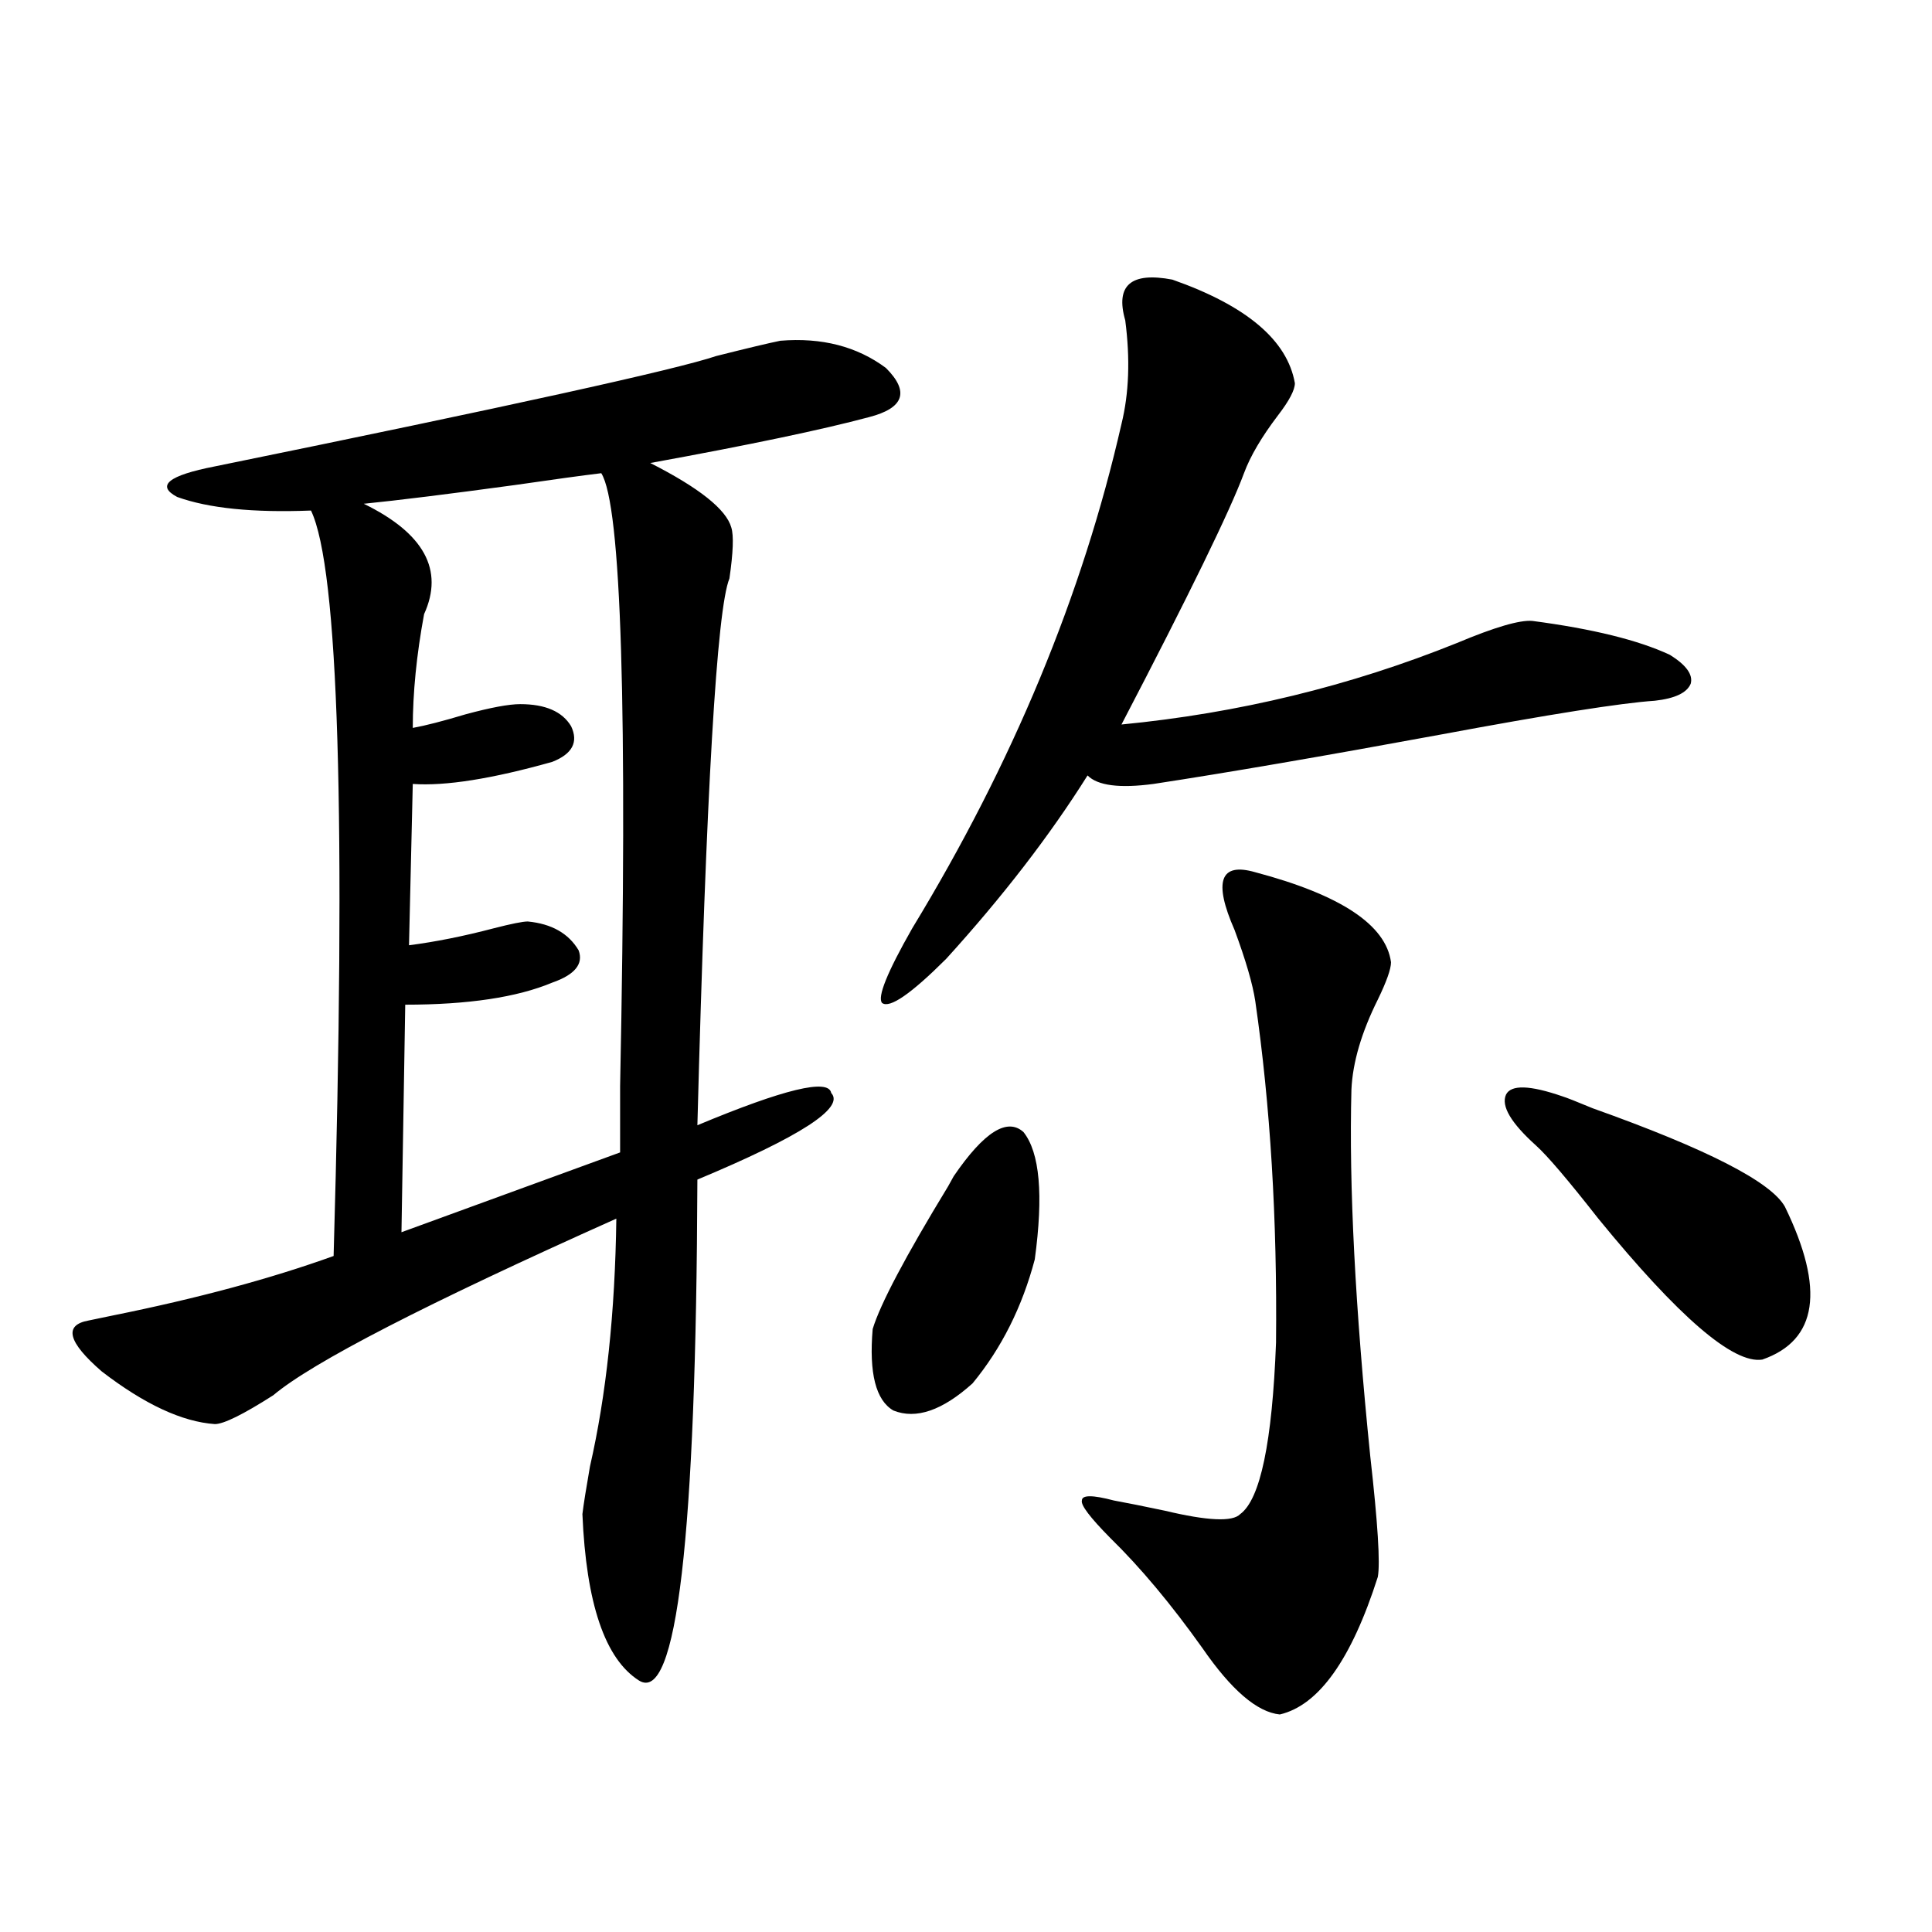
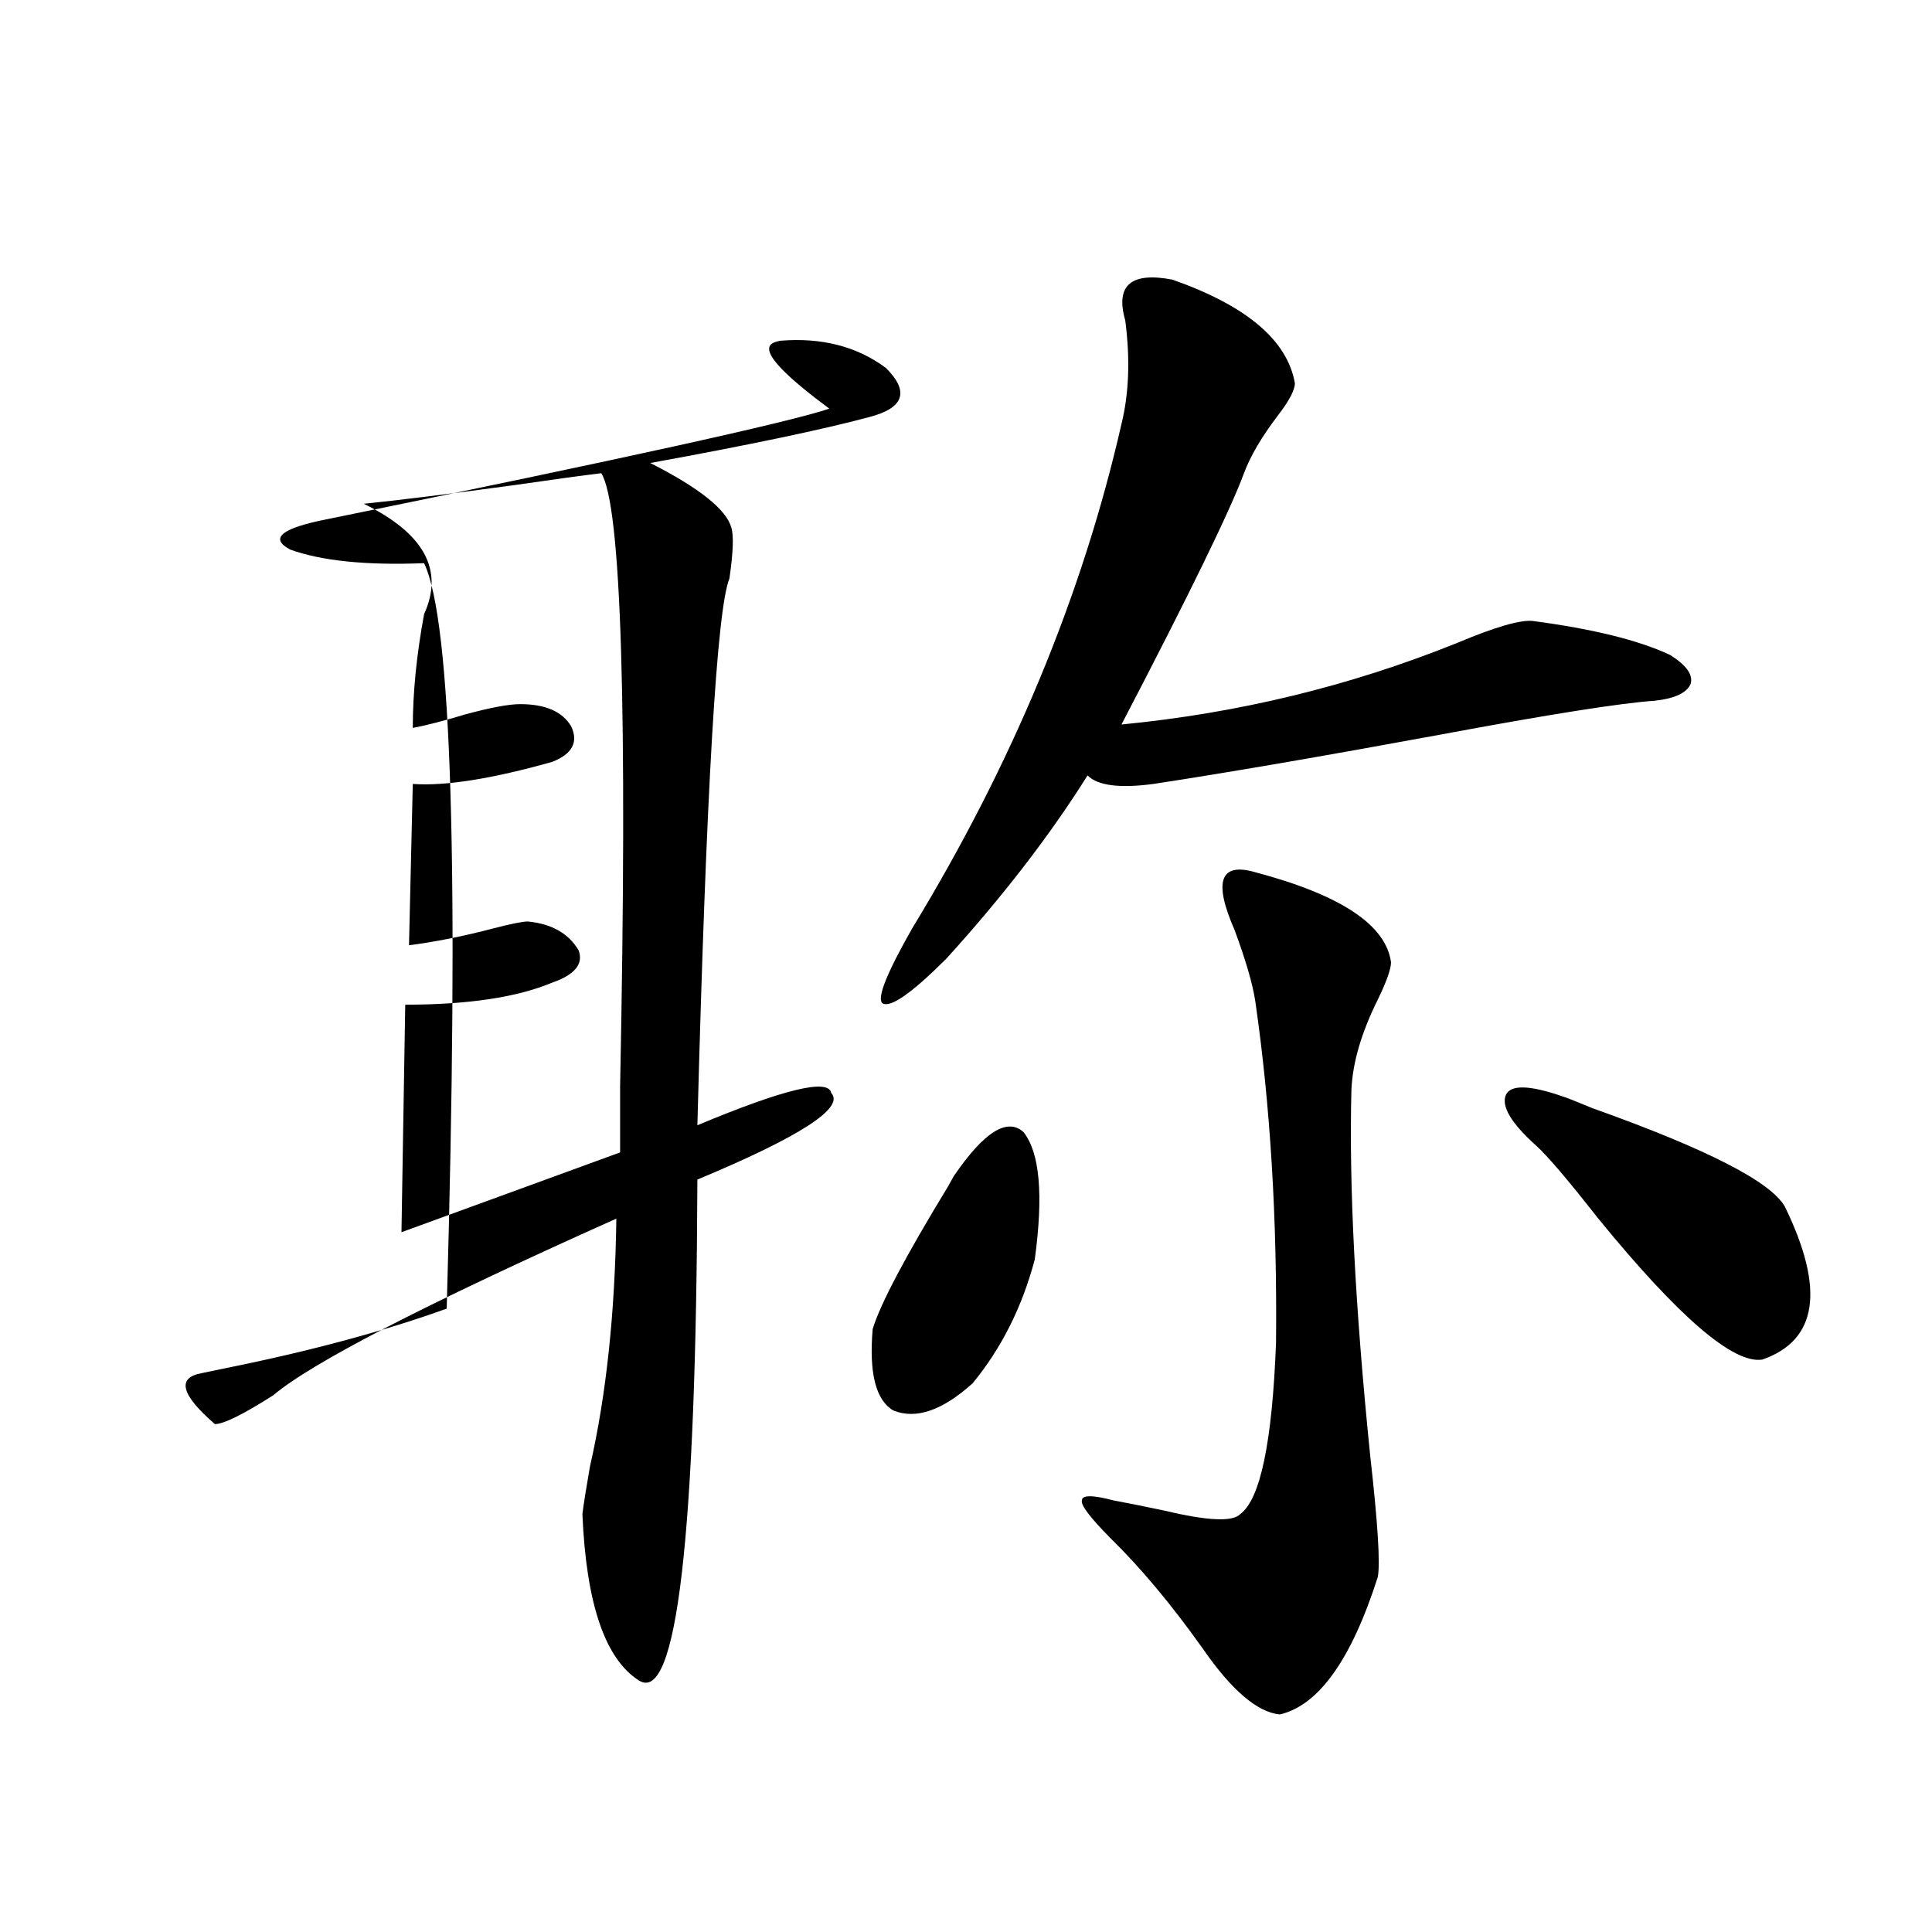
<svg xmlns="http://www.w3.org/2000/svg" version="1.1" id="图层_1" x="0px" y="0px" width="1000px" height="1000px" viewBox="0 0 1000 1000" enable-background="new 0 0 1000 1000" xml:space="preserve">
-   <path d="M403.893,176.371c21.463-1.758,39.664,2.939,54.633,14.063c12.347,12.305,9.42,20.806-8.78,25.488  c-24.07,6.455-61.797,14.365-113.168,23.73c25.365,12.896,39.344,24.033,41.95,33.398c1.296,4.106,0.976,12.896-0.976,26.367  c-6.509,15.82-12.042,110.166-16.585,283.008c44.877-18.745,67.956-24.307,69.267-16.699c7.149,7.622-15.945,22.563-69.267,44.824  c-0.656,185.161-10.731,271.582-30.243,259.277c-17.561-11.137-27.316-39.853-29.268-86.133c0.64-5.273,1.951-13.472,3.902-24.609  c8.445-36.914,13.003-79.678,13.658-128.32c-98.214,43.945-157.405,74.419-177.557,91.406  c-15.609,9.971-25.701,14.941-30.243,14.941c-16.92-1.167-36.432-10.244-58.535-27.246c-17.561-15.229-19.847-24.019-6.829-26.367  c2.591-0.576,6.829-1.455,12.683-2.637c43.566-8.789,81.614-19.033,114.144-30.762c6.494-227.334,2.591-355.957-11.707-385.84  c-29.923,1.182-53.017-1.167-69.267-7.031c-11.067-5.85-4.558-11.123,19.512-15.82c152.191-31.05,238.683-50.098,259.506-57.129  C386.973,180.189,398.04,177.553,403.893,176.371z M311.212,244.926c-9.756,1.182-24.725,3.228-44.877,6.152  c-34.481,4.697-60.486,7.91-78.047,9.668c31.219,15.244,41.615,34.277,31.219,57.129c-3.902,21.094-5.854,40.732-5.854,58.887  c6.494-1.167,15.609-3.516,27.316-7.031c13.003-3.516,22.438-5.273,28.292-5.273c13.003,0,21.783,3.818,26.341,11.426  c3.902,8.213,0.64,14.365-9.756,18.457c-31.219,8.789-55.288,12.607-72.193,11.426l-1.951,83.496  c13.658-1.758,28.292-4.683,43.901-8.789c9.1-2.334,14.954-3.516,17.561-3.516c12.347,1.182,21.127,6.152,26.341,14.941  c2.591,7.031-1.951,12.607-13.658,16.699c-18.216,7.622-43.581,11.426-76.096,11.426L207.8,637.797l113.168-41.309  c0-7.607,0-19.033,0-34.277C324.871,367.094,321.608,261.337,311.212,244.926z M493.647,608.793  c15.609-22.852,27.636-30.459,36.097-22.852c8.445,10.547,10.396,32.52,5.854,65.918c-6.509,24.609-17.24,46.006-32.194,64.16  c-15.609,14.063-29.268,18.76-40.975,14.063c-9.116-5.273-12.683-19.336-10.731-42.188c3.902-12.881,16.905-37.49,39.023-73.828  C492.016,611.732,492.991,609.975,493.647,608.793z M606.815,144.73c38.368,13.486,59.511,31.353,63.413,53.613  c0,3.516-2.927,9.092-8.78,16.699c-8.46,11.138-14.314,21.094-17.561,29.883c-7.164,19.336-28.292,62.705-63.413,130.078  c60.486-5.85,118.366-19.912,173.654-42.188c19.512-8.198,32.514-12.002,39.023-11.426c31.219,4.106,54.953,9.971,71.218,17.578  c8.445,5.273,12.027,10.259,10.731,14.941c-1.951,4.697-8.14,7.622-18.536,8.789c-17.561,1.182-54.633,7.031-111.217,17.578  c-60.486,11.138-109.921,19.639-148.289,25.488c-17.561,2.349-28.948,0.879-34.146-4.395  c-19.512,31.064-43.901,62.705-73.169,94.922c-18.216,18.169-29.268,25.791-33.17,22.852c-2.607-2.925,2.591-15.82,15.609-38.672  c52.026-85.542,88.123-172.554,108.29-261.035c3.902-15.82,4.543-33.687,1.951-53.613  C577.212,147.67,585.352,140.639,606.815,144.73z M649.741,451.469c44.221,11.729,67.635,27.246,70.242,46.582  c0,3.516-2.286,9.971-6.829,19.336c-8.46,17.002-13.018,32.52-13.658,46.582c-1.311,49.81,1.951,113.091,9.756,189.844  c3.902,34.58,5.198,55.371,3.902,62.402c-13.658,42.765-30.578,66.495-50.73,71.191c-11.707-1.181-25.045-12.606-39.999-34.277  c-16.265-22.852-32.194-41.885-47.804-57.129c-10.411-10.547-15.289-16.987-14.634-19.336c0-2.925,5.518-2.925,16.585,0  c6.494,1.182,15.274,2.939,26.341,5.273c22.103,5.273,35.121,5.864,39.023,1.758c10.396-7.607,16.585-37.202,18.536-88.77  c0.64-63.857-2.927-122.744-10.731-176.66c-1.311-8.789-4.878-21.094-10.731-36.914  C627.943,456.166,631.525,446.195,649.741,451.469z M808.761,567.484c1.951,0.591,7.149,2.637,15.609,6.152  c59.176,21.094,92.345,38.096,99.51,50.977c20.807,42.778,16.905,69.146-11.707,79.102c-14.969,2.349-43.261-21.973-84.876-72.949  c-15.609-19.912-26.341-32.52-32.194-37.793c-13.018-11.714-18.216-20.503-15.609-26.367  C782.085,561.332,791.841,561.635,808.761,567.484z" />
+   <path d="M403.893,176.371c21.463-1.758,39.664,2.939,54.633,14.063c12.347,12.305,9.42,20.806-8.78,25.488  c-24.07,6.455-61.797,14.365-113.168,23.73c25.365,12.896,39.344,24.033,41.95,33.398c1.296,4.106,0.976,12.896-0.976,26.367  c-6.509,15.82-12.042,110.166-16.585,283.008c44.877-18.745,67.956-24.307,69.267-16.699c7.149,7.622-15.945,22.563-69.267,44.824  c-0.656,185.161-10.731,271.582-30.243,259.277c-17.561-11.137-27.316-39.853-29.268-86.133c0.64-5.273,1.951-13.472,3.902-24.609  c8.445-36.914,13.003-79.678,13.658-128.32c-98.214,43.945-157.405,74.419-177.557,91.406  c-15.609,9.971-25.701,14.941-30.243,14.941c-17.561-15.229-19.847-24.019-6.829-26.367  c2.591-0.576,6.829-1.455,12.683-2.637c43.566-8.789,81.614-19.033,114.144-30.762c6.494-227.334,2.591-355.957-11.707-385.84  c-29.923,1.182-53.017-1.167-69.267-7.031c-11.067-5.85-4.558-11.123,19.512-15.82c152.191-31.05,238.683-50.098,259.506-57.129  C386.973,180.189,398.04,177.553,403.893,176.371z M311.212,244.926c-9.756,1.182-24.725,3.228-44.877,6.152  c-34.481,4.697-60.486,7.91-78.047,9.668c31.219,15.244,41.615,34.277,31.219,57.129c-3.902,21.094-5.854,40.732-5.854,58.887  c6.494-1.167,15.609-3.516,27.316-7.031c13.003-3.516,22.438-5.273,28.292-5.273c13.003,0,21.783,3.818,26.341,11.426  c3.902,8.213,0.64,14.365-9.756,18.457c-31.219,8.789-55.288,12.607-72.193,11.426l-1.951,83.496  c13.658-1.758,28.292-4.683,43.901-8.789c9.1-2.334,14.954-3.516,17.561-3.516c12.347,1.182,21.127,6.152,26.341,14.941  c2.591,7.031-1.951,12.607-13.658,16.699c-18.216,7.622-43.581,11.426-76.096,11.426L207.8,637.797l113.168-41.309  c0-7.607,0-19.033,0-34.277C324.871,367.094,321.608,261.337,311.212,244.926z M493.647,608.793  c15.609-22.852,27.636-30.459,36.097-22.852c8.445,10.547,10.396,32.52,5.854,65.918c-6.509,24.609-17.24,46.006-32.194,64.16  c-15.609,14.063-29.268,18.76-40.975,14.063c-9.116-5.273-12.683-19.336-10.731-42.188c3.902-12.881,16.905-37.49,39.023-73.828  C492.016,611.732,492.991,609.975,493.647,608.793z M606.815,144.73c38.368,13.486,59.511,31.353,63.413,53.613  c0,3.516-2.927,9.092-8.78,16.699c-8.46,11.138-14.314,21.094-17.561,29.883c-7.164,19.336-28.292,62.705-63.413,130.078  c60.486-5.85,118.366-19.912,173.654-42.188c19.512-8.198,32.514-12.002,39.023-11.426c31.219,4.106,54.953,9.971,71.218,17.578  c8.445,5.273,12.027,10.259,10.731,14.941c-1.951,4.697-8.14,7.622-18.536,8.789c-17.561,1.182-54.633,7.031-111.217,17.578  c-60.486,11.138-109.921,19.639-148.289,25.488c-17.561,2.349-28.948,0.879-34.146-4.395  c-19.512,31.064-43.901,62.705-73.169,94.922c-18.216,18.169-29.268,25.791-33.17,22.852c-2.607-2.925,2.591-15.82,15.609-38.672  c52.026-85.542,88.123-172.554,108.29-261.035c3.902-15.82,4.543-33.687,1.951-53.613  C577.212,147.67,585.352,140.639,606.815,144.73z M649.741,451.469c44.221,11.729,67.635,27.246,70.242,46.582  c0,3.516-2.286,9.971-6.829,19.336c-8.46,17.002-13.018,32.52-13.658,46.582c-1.311,49.81,1.951,113.091,9.756,189.844  c3.902,34.58,5.198,55.371,3.902,62.402c-13.658,42.765-30.578,66.495-50.73,71.191c-11.707-1.181-25.045-12.606-39.999-34.277  c-16.265-22.852-32.194-41.885-47.804-57.129c-10.411-10.547-15.289-16.987-14.634-19.336c0-2.925,5.518-2.925,16.585,0  c6.494,1.182,15.274,2.939,26.341,5.273c22.103,5.273,35.121,5.864,39.023,1.758c10.396-7.607,16.585-37.202,18.536-88.77  c0.64-63.857-2.927-122.744-10.731-176.66c-1.311-8.789-4.878-21.094-10.731-36.914  C627.943,456.166,631.525,446.195,649.741,451.469z M808.761,567.484c1.951,0.591,7.149,2.637,15.609,6.152  c59.176,21.094,92.345,38.096,99.51,50.977c20.807,42.778,16.905,69.146-11.707,79.102c-14.969,2.349-43.261-21.973-84.876-72.949  c-15.609-19.912-26.341-32.52-32.194-37.793c-13.018-11.714-18.216-20.503-15.609-26.367  C782.085,561.332,791.841,561.635,808.761,567.484z" />
</svg>